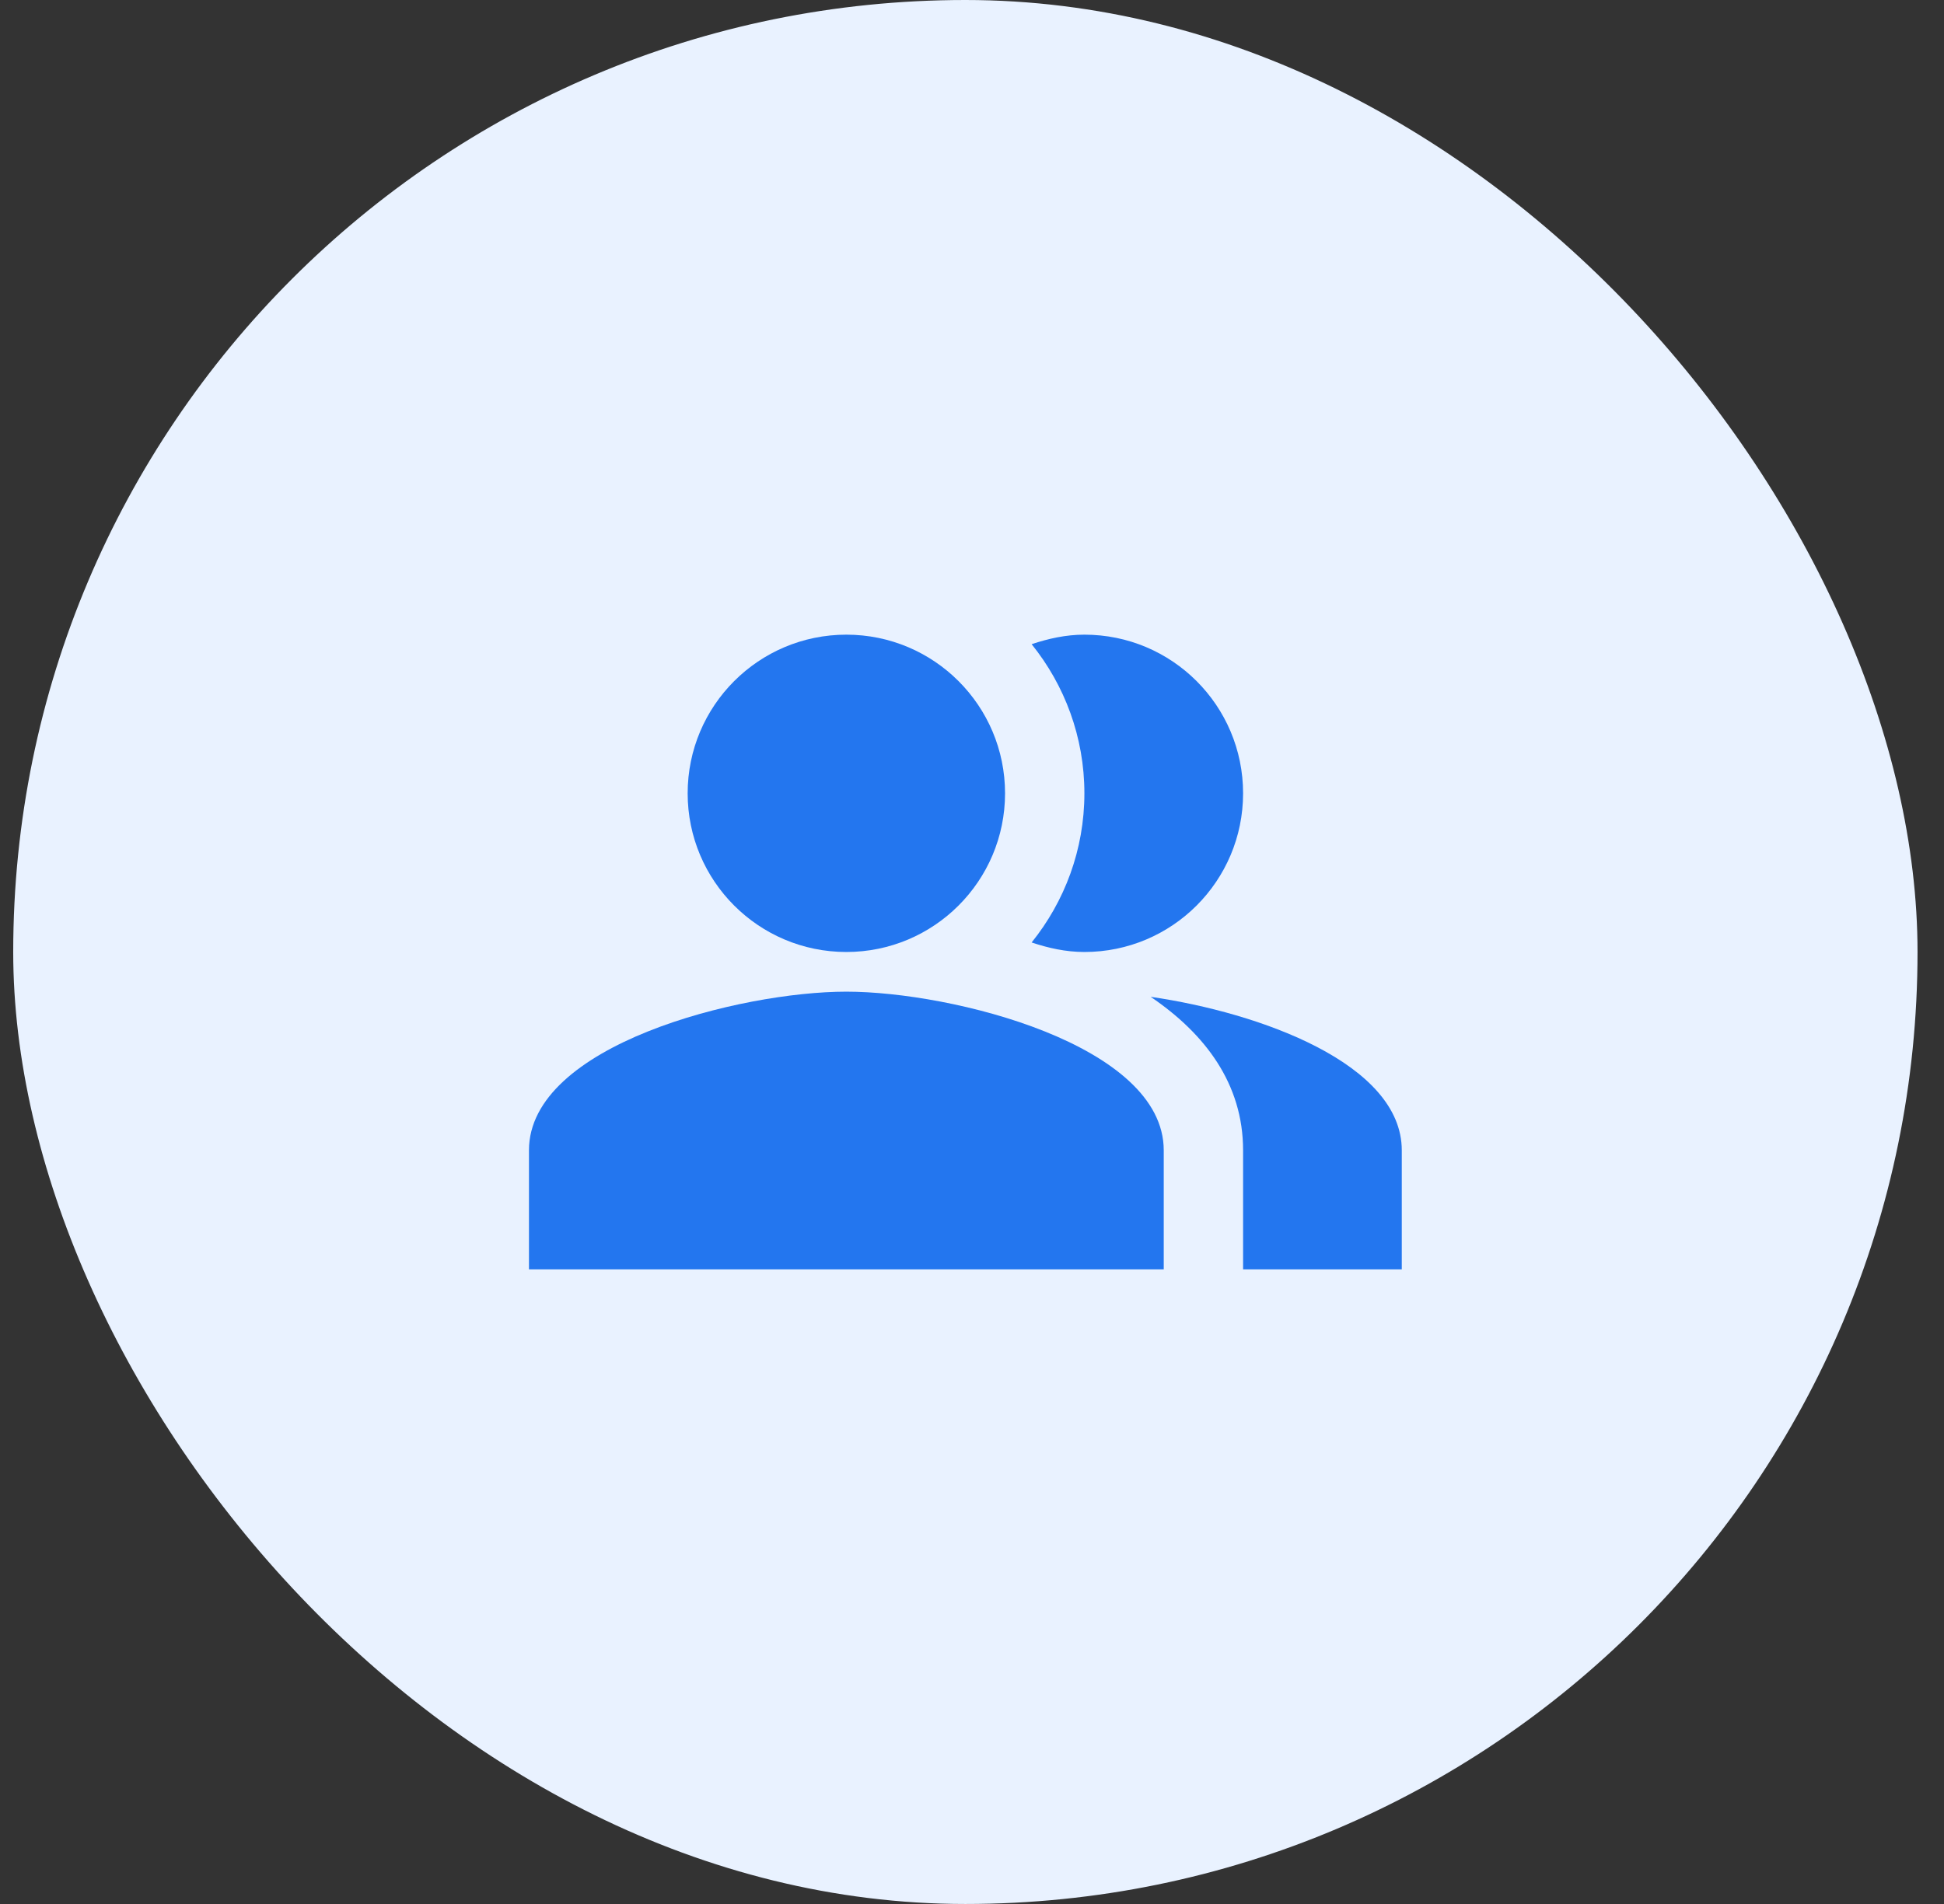
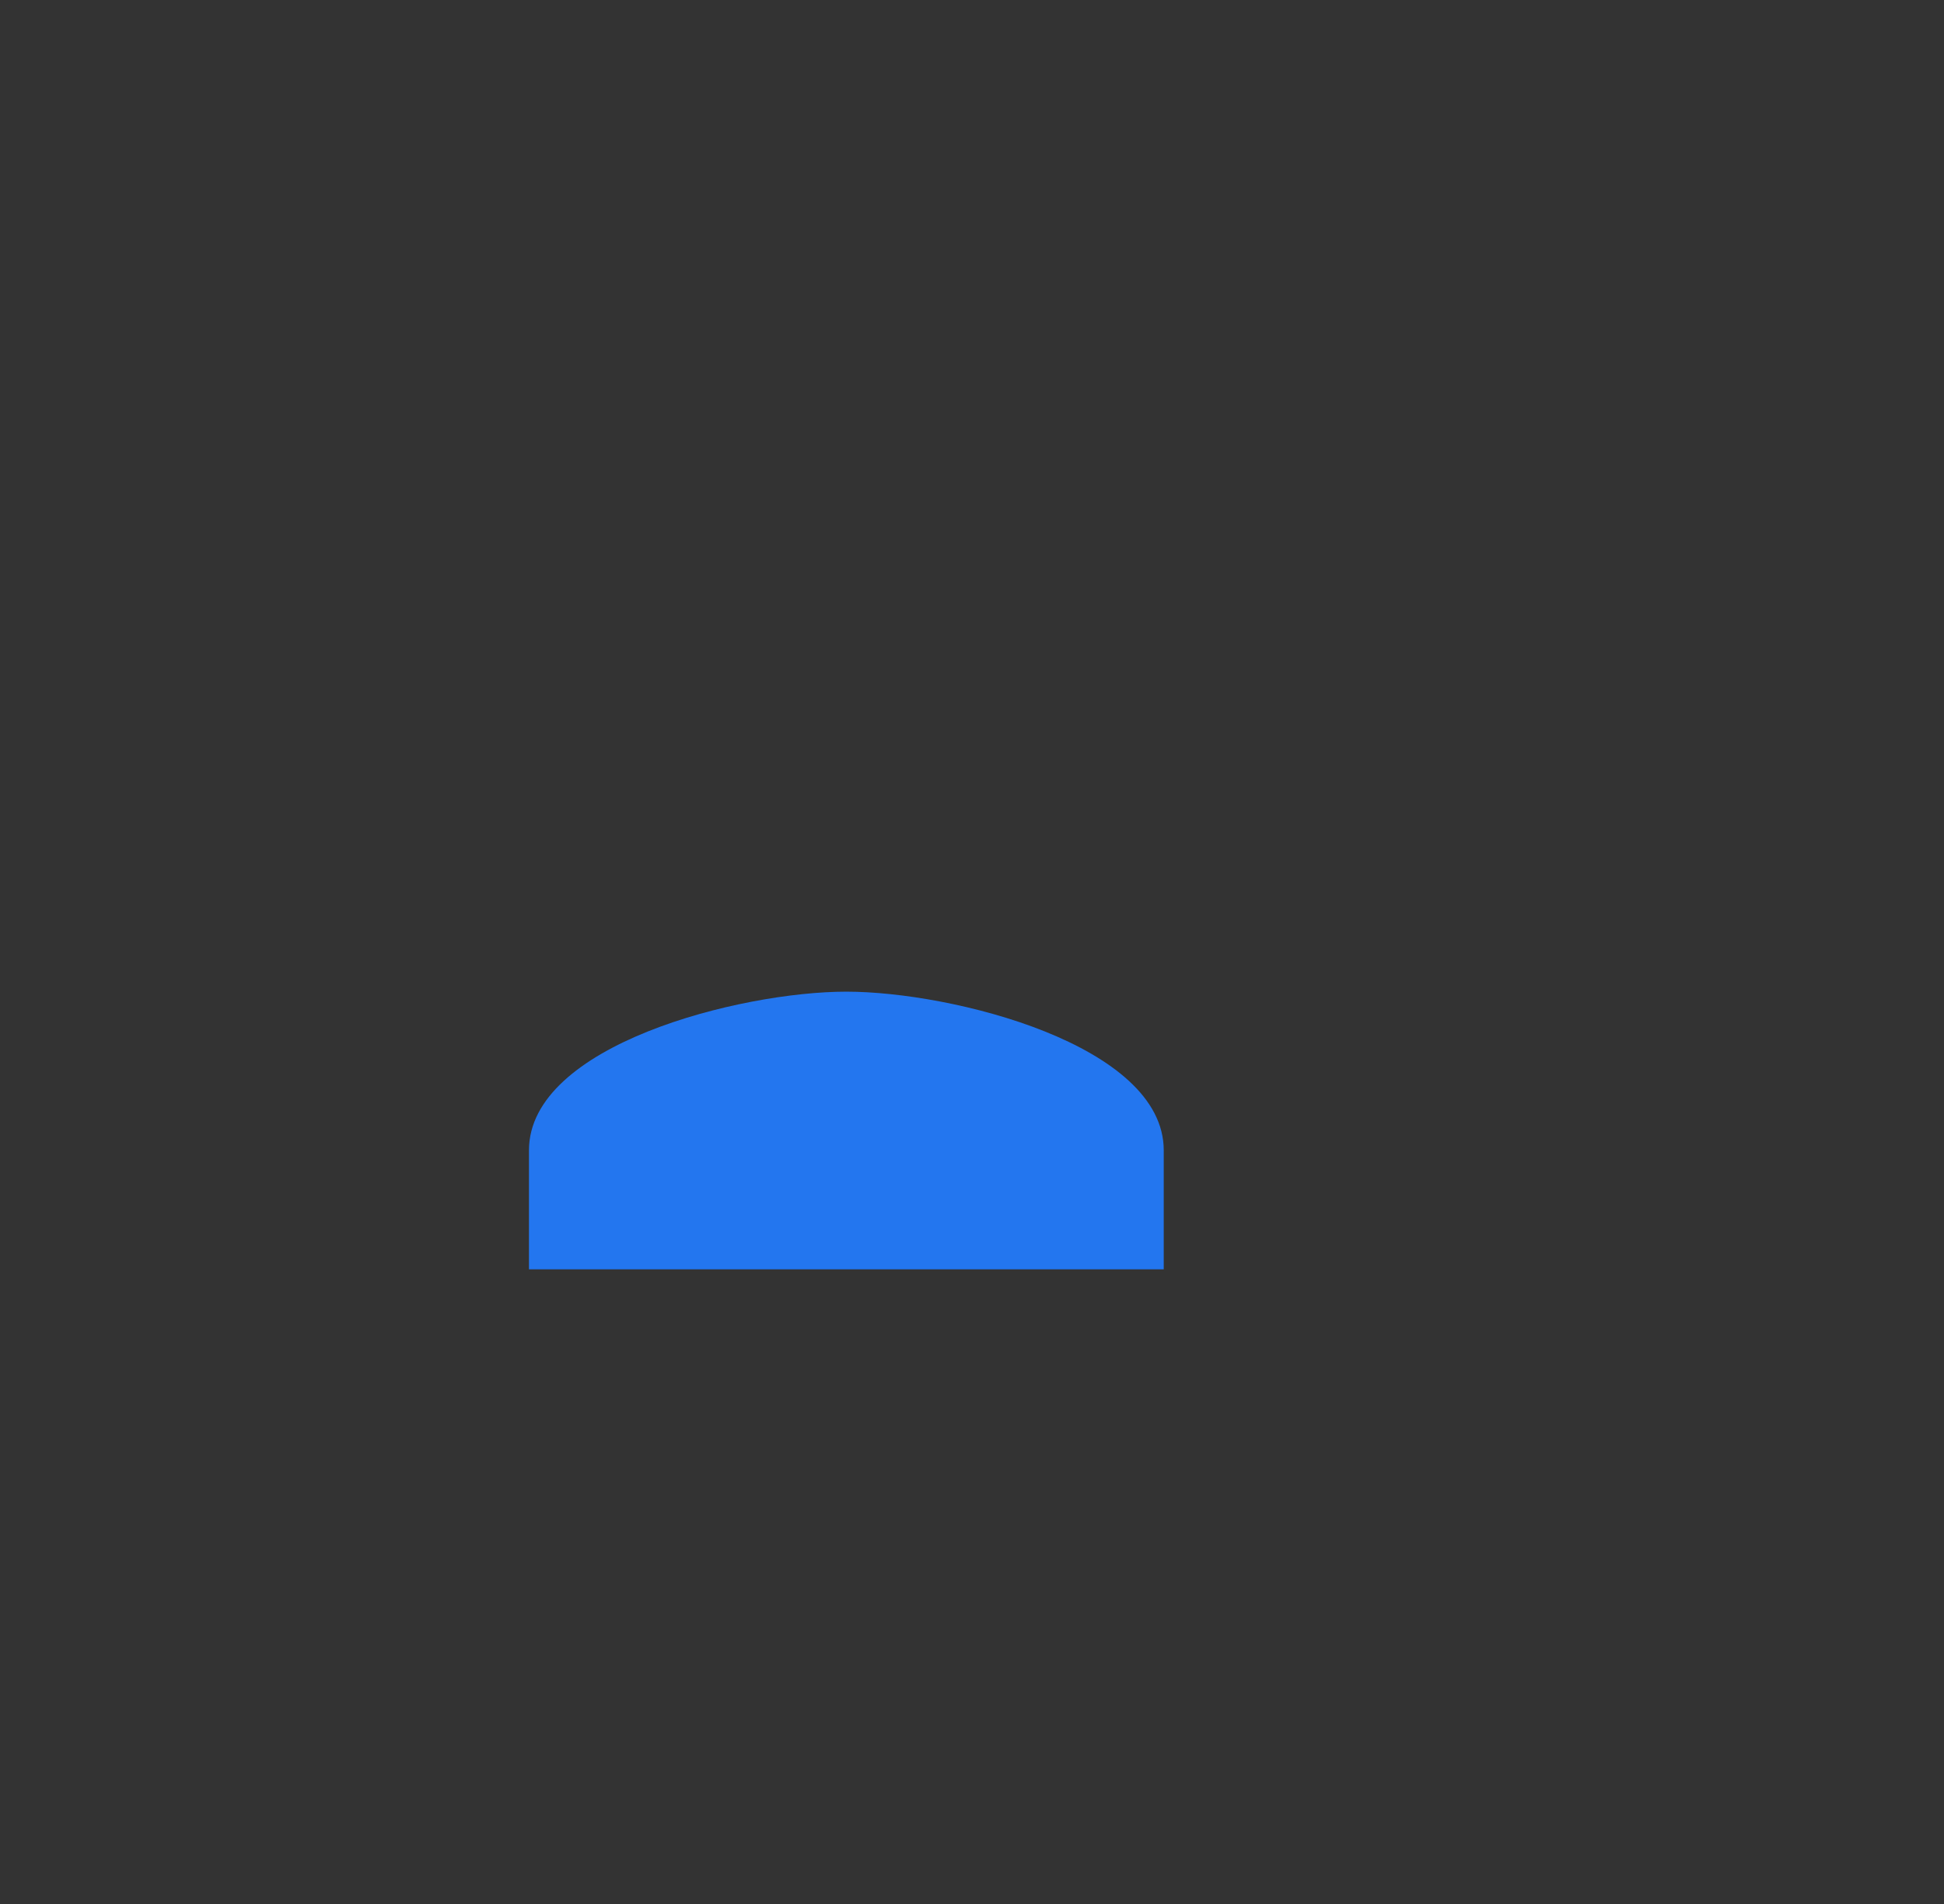
<svg xmlns="http://www.w3.org/2000/svg" width="49" height="48" viewBox="0 0 49 48" fill="none">
  <rect x="0" y="0" width="49" height="48" fill="#333333" stroke="none" />
-   <rect x="0.333" width="48" height="48" rx="24" fill="#E9F2FF" />
-   <path d="M25.333 20C25.333 22.209 23.542 24 21.333 24C19.124 24 17.333 22.209 17.333 20C17.333 17.791 19.124 16 21.333 16C23.542 16 25.333 17.791 25.333 20Z" fill="#2376EF" />
-   <path d="M31.333 29C31.333 27.32 30.373 26.06 29.003 25.13C31.763 25.53 35.333 26.82 35.333 29V32H31.333V29Z" fill="#2376EF" />
-   <path d="M27.333 24C29.543 24 31.333 22.21 31.333 20C31.333 17.79 29.543 16 27.333 16C26.863 16 26.423 16.1 26.003 16.24C26.833 17.27 27.333 18.58 27.333 20C27.333 21.42 26.833 22.73 26.003 23.76C26.423 23.9 26.863 24 27.333 24Z" fill="#2376EF" />
  <path d="M13.333 29C13.333 26.34 18.663 25 21.333 25C24.003 25 29.333 26.34 29.333 29V32H13.333V29Z" fill="#2376EF" />
</svg>